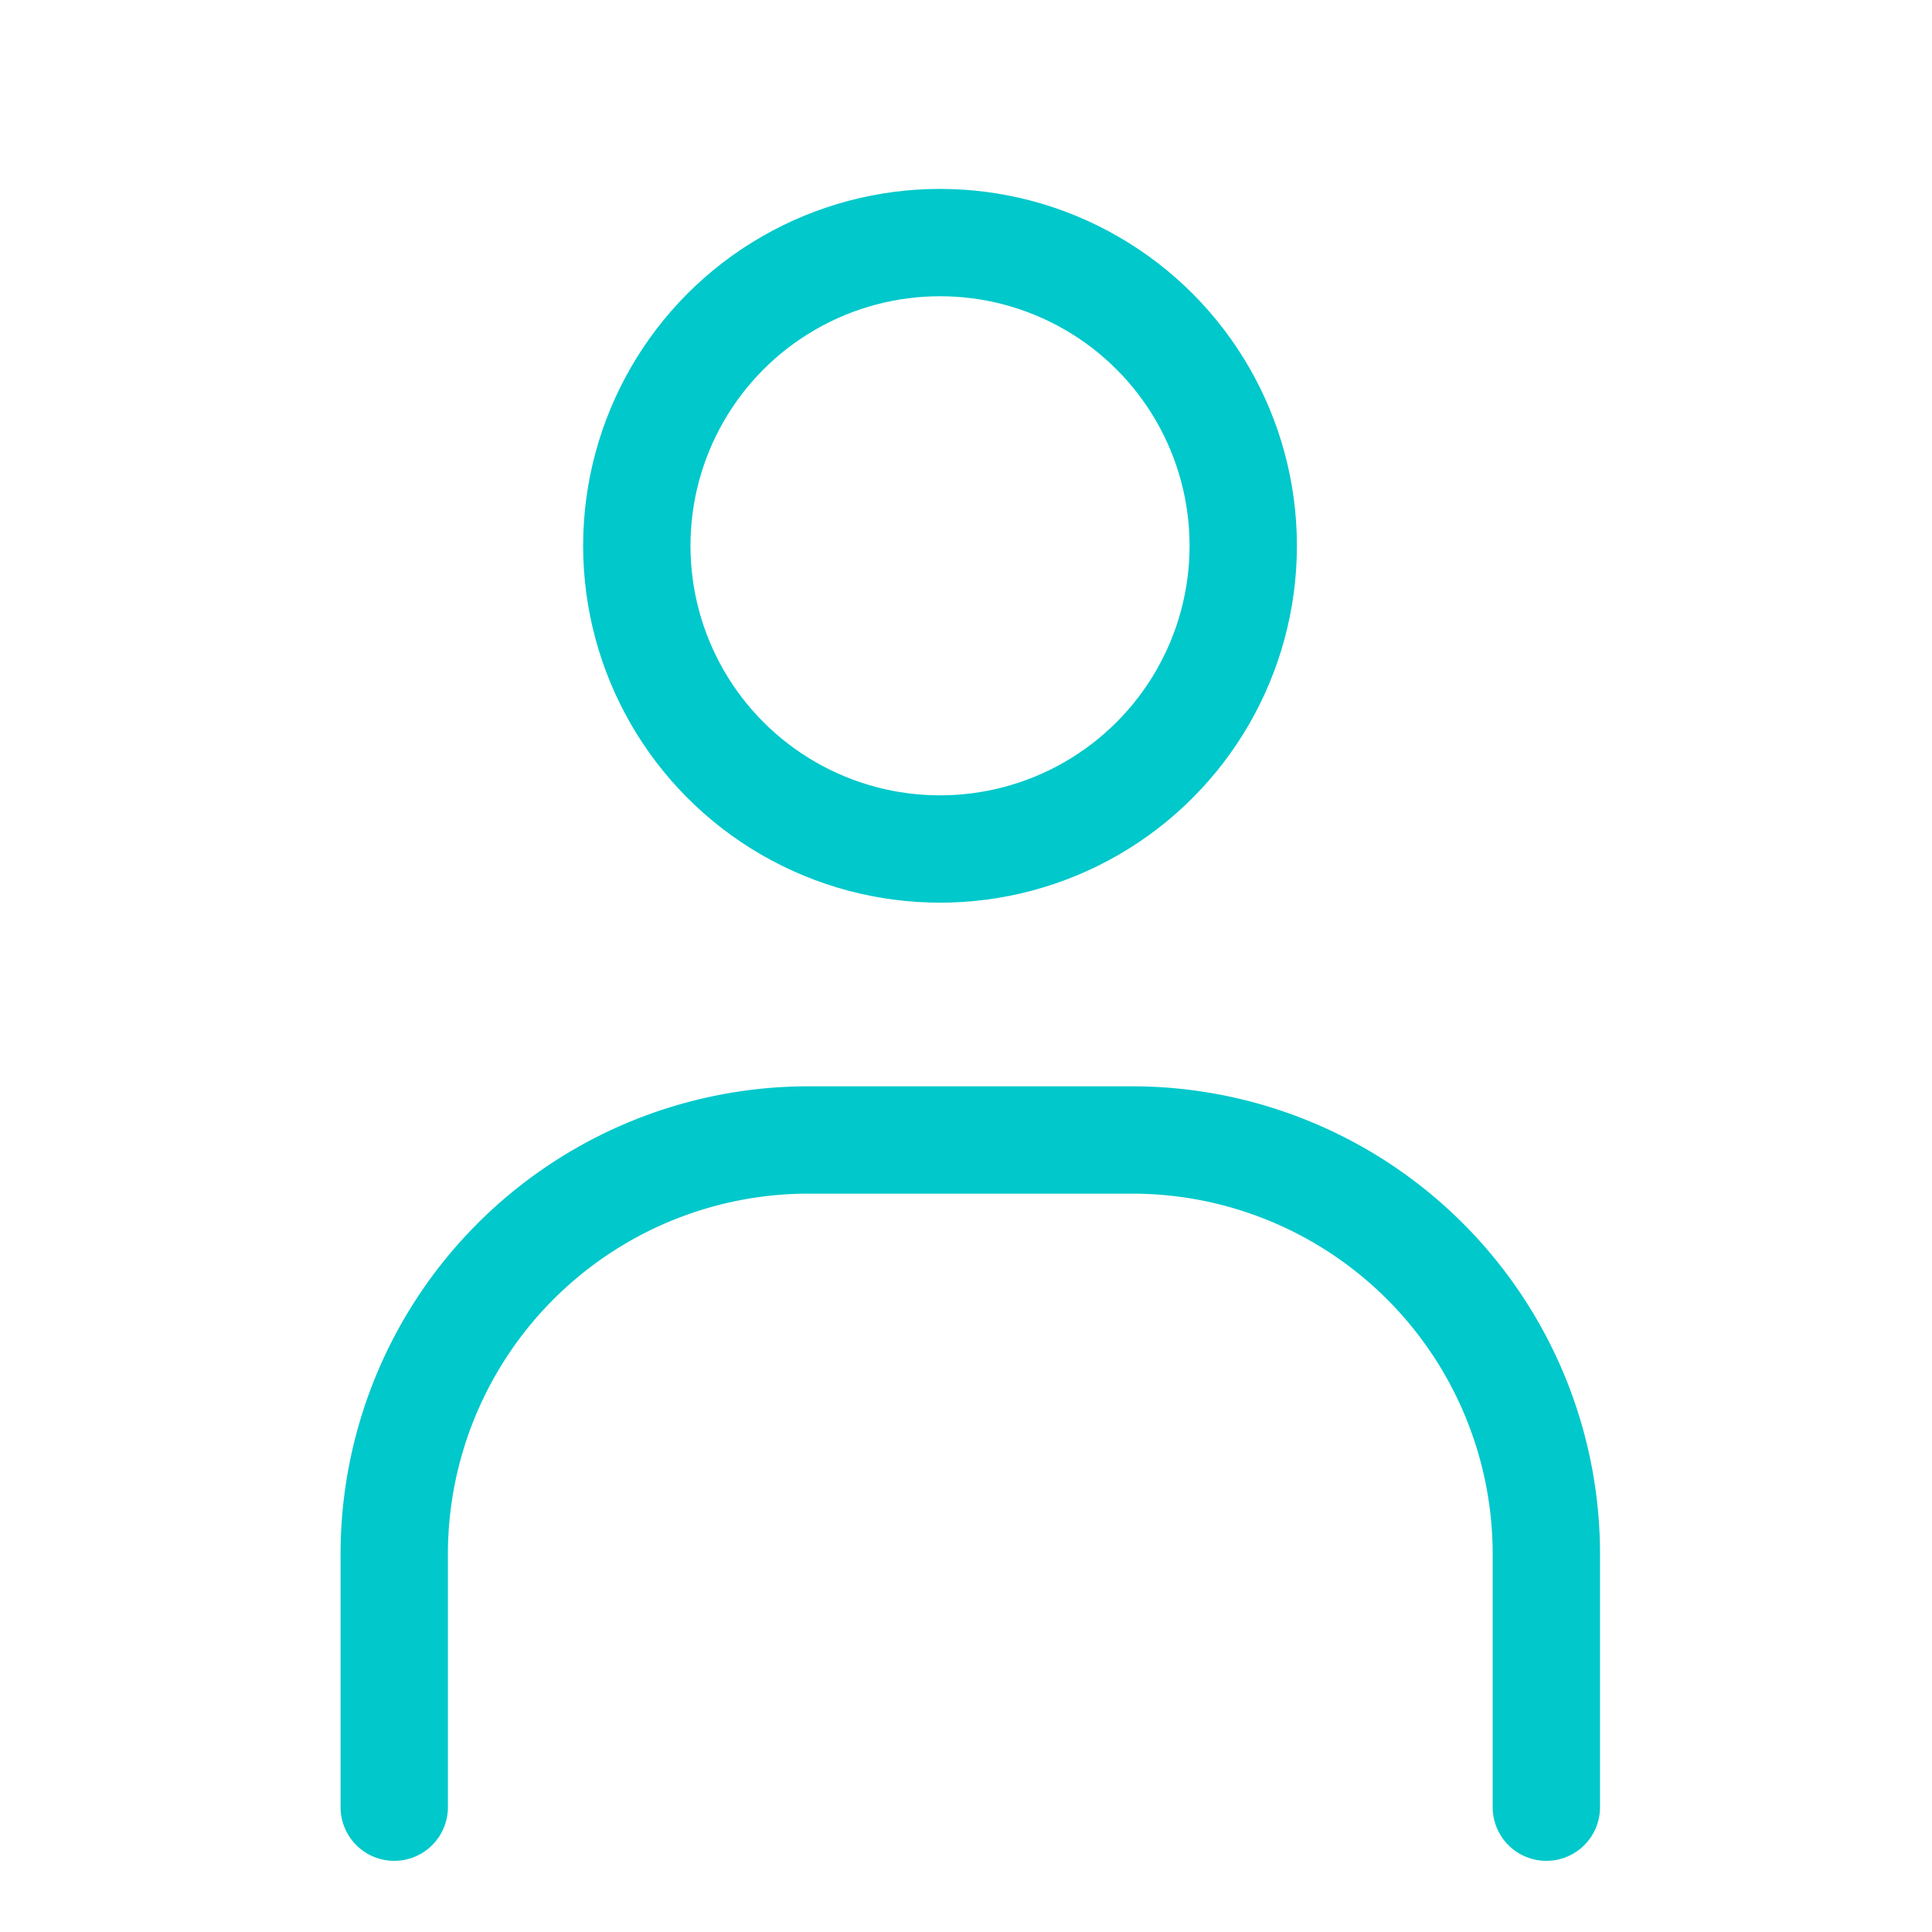
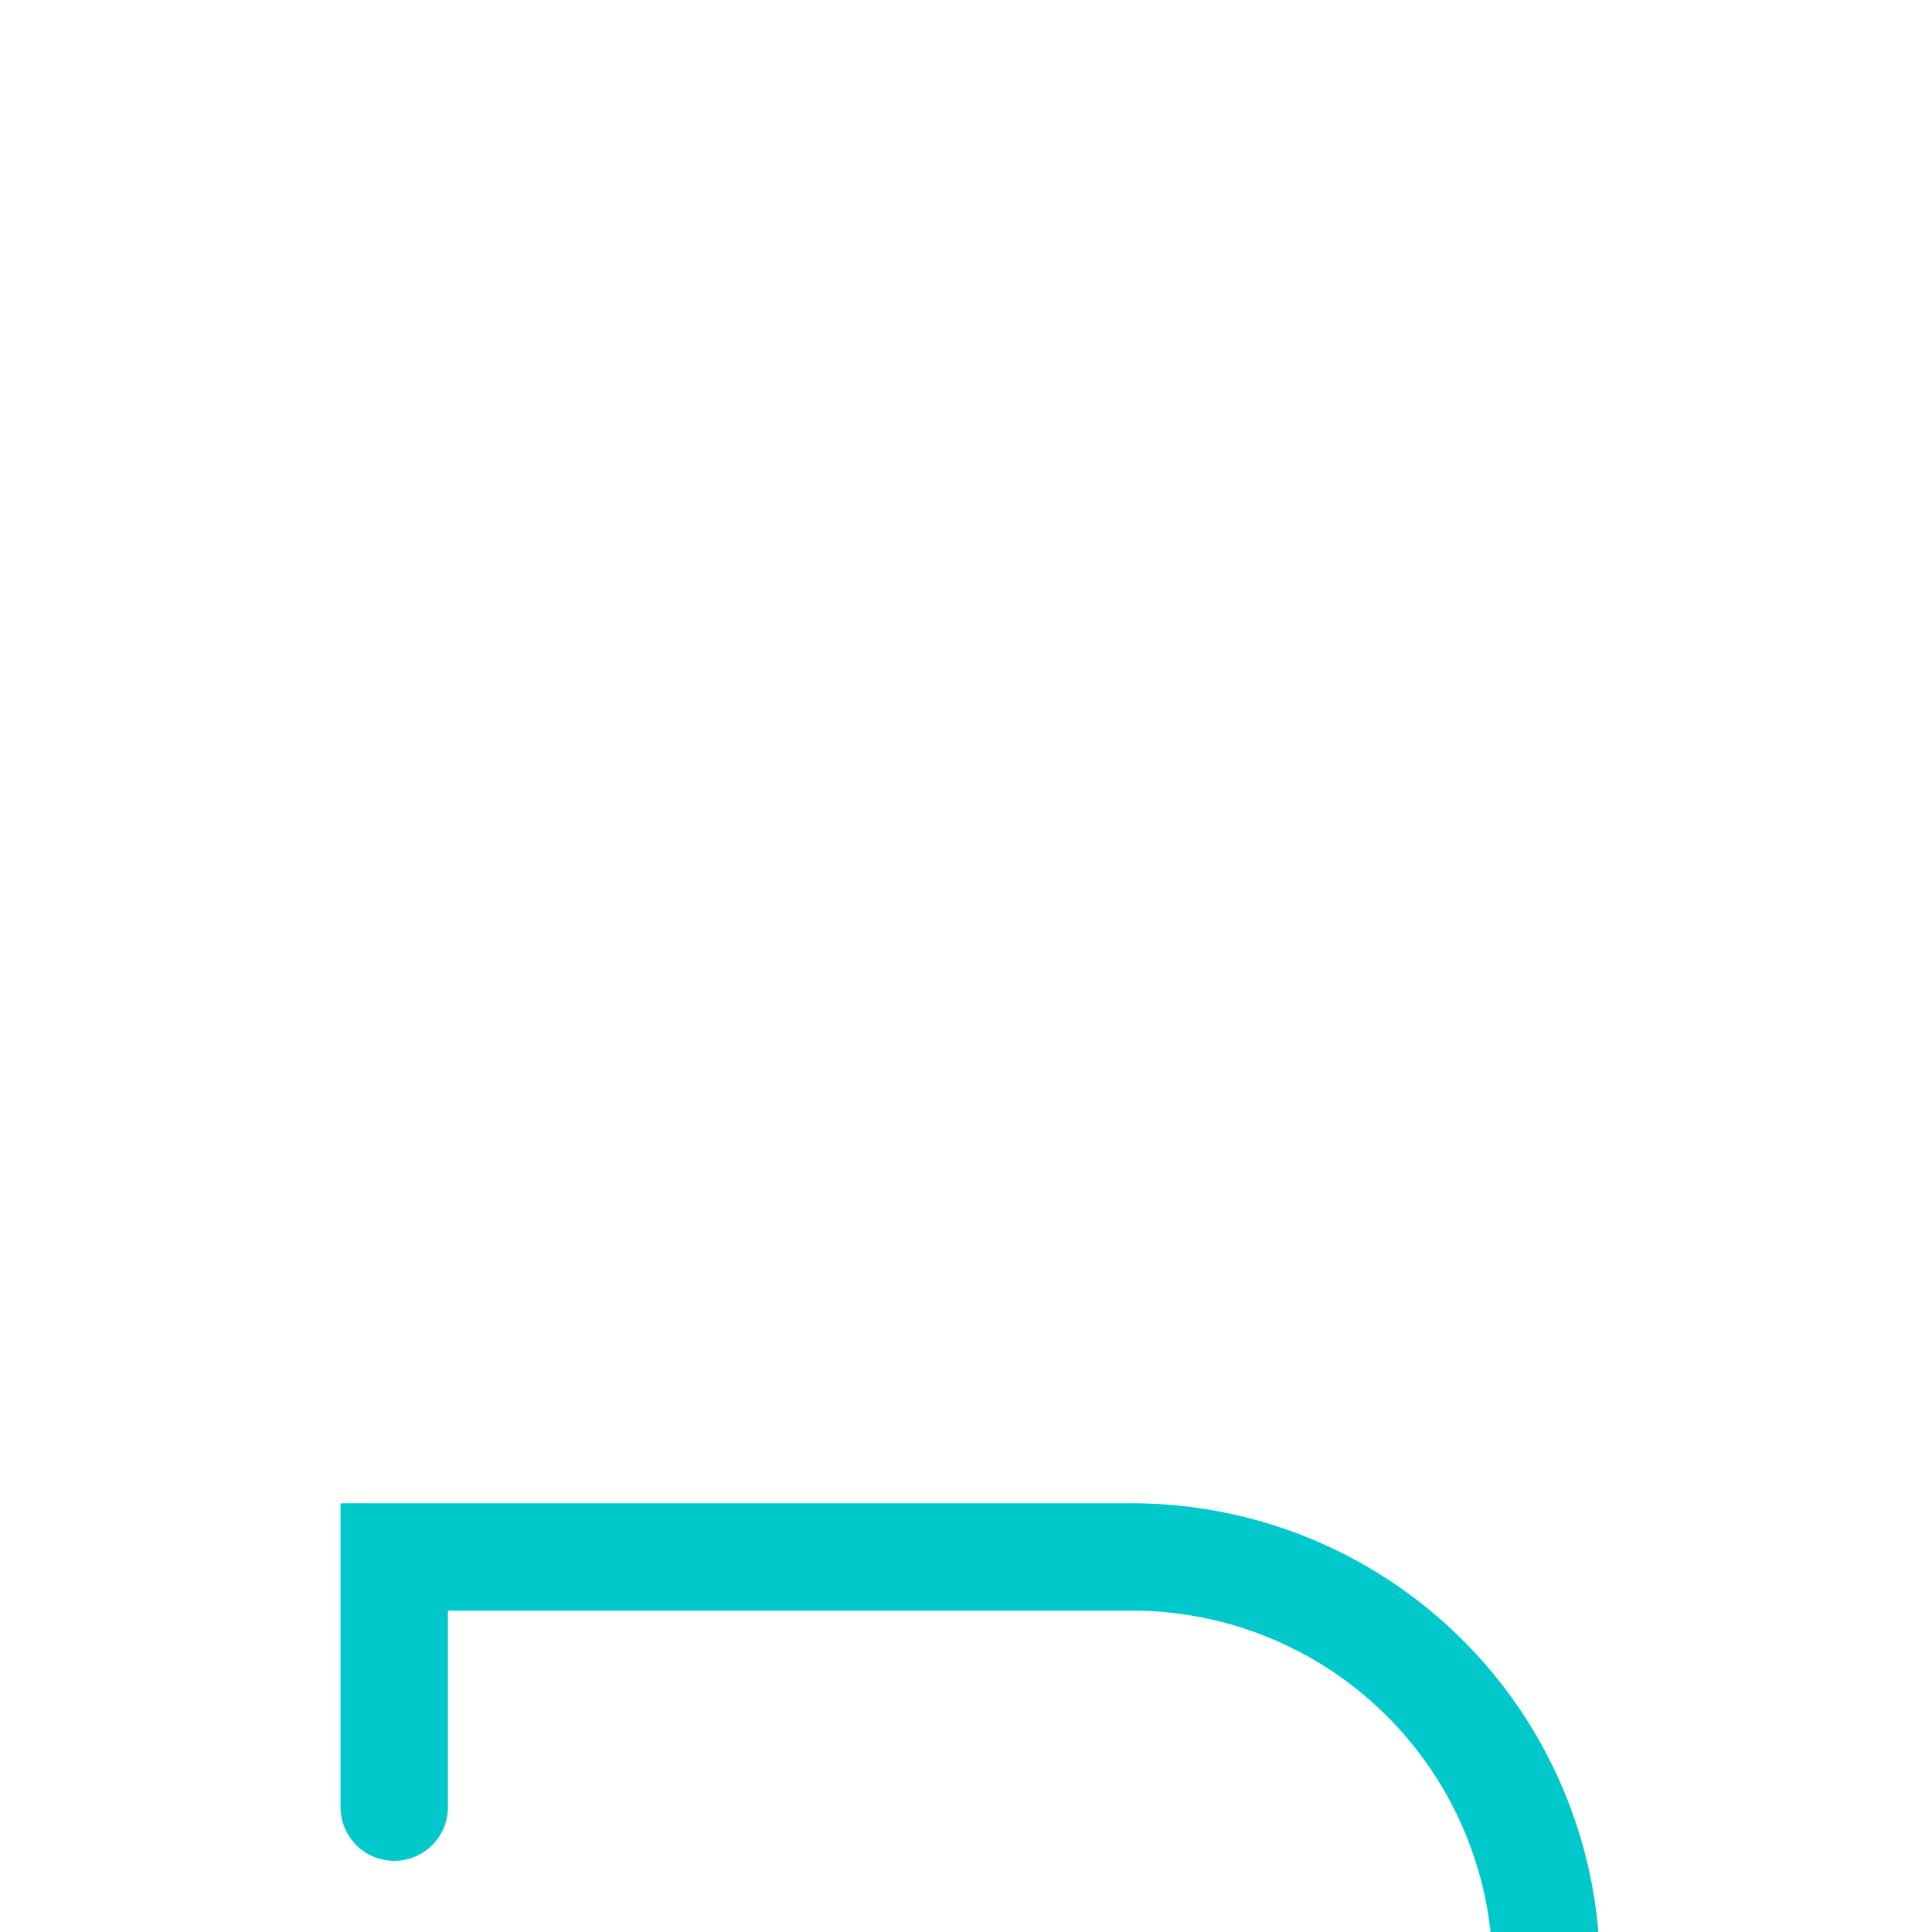
<svg xmlns="http://www.w3.org/2000/svg" id="icon_human" data-name="icon / human" width="18" height="18" viewBox="0 0 18 18">
-   <rect id="rect" width="18" height="18" fill="none" />
-   <circle id="楕円形_1" data-name="楕円形 1" cx="2.825" cy="2.825" r="2.825" transform="translate(5.933 2.26)" fill="none" stroke="#00c8cb" stroke-miterlimit="10" stroke-width="1" />
-   <path id="パス_8" data-name="パス 8" d="M10,34.216V31.885A3.86,3.86,0,0,1,13.834,28H16.9a3.86,3.86,0,0,1,3.834,3.885v2.331" transform="translate(-6.327 -17.379)" fill="none" stroke="#00c8cb" stroke-linecap="round" stroke-miterlimit="10" stroke-width="1" />
+   <path id="パス_8" data-name="パス 8" d="M10,34.216V31.885H16.9a3.86,3.86,0,0,1,3.834,3.885v2.331" transform="translate(-6.327 -17.379)" fill="none" stroke="#00c8cb" stroke-linecap="round" stroke-miterlimit="10" stroke-width="1" />
</svg>